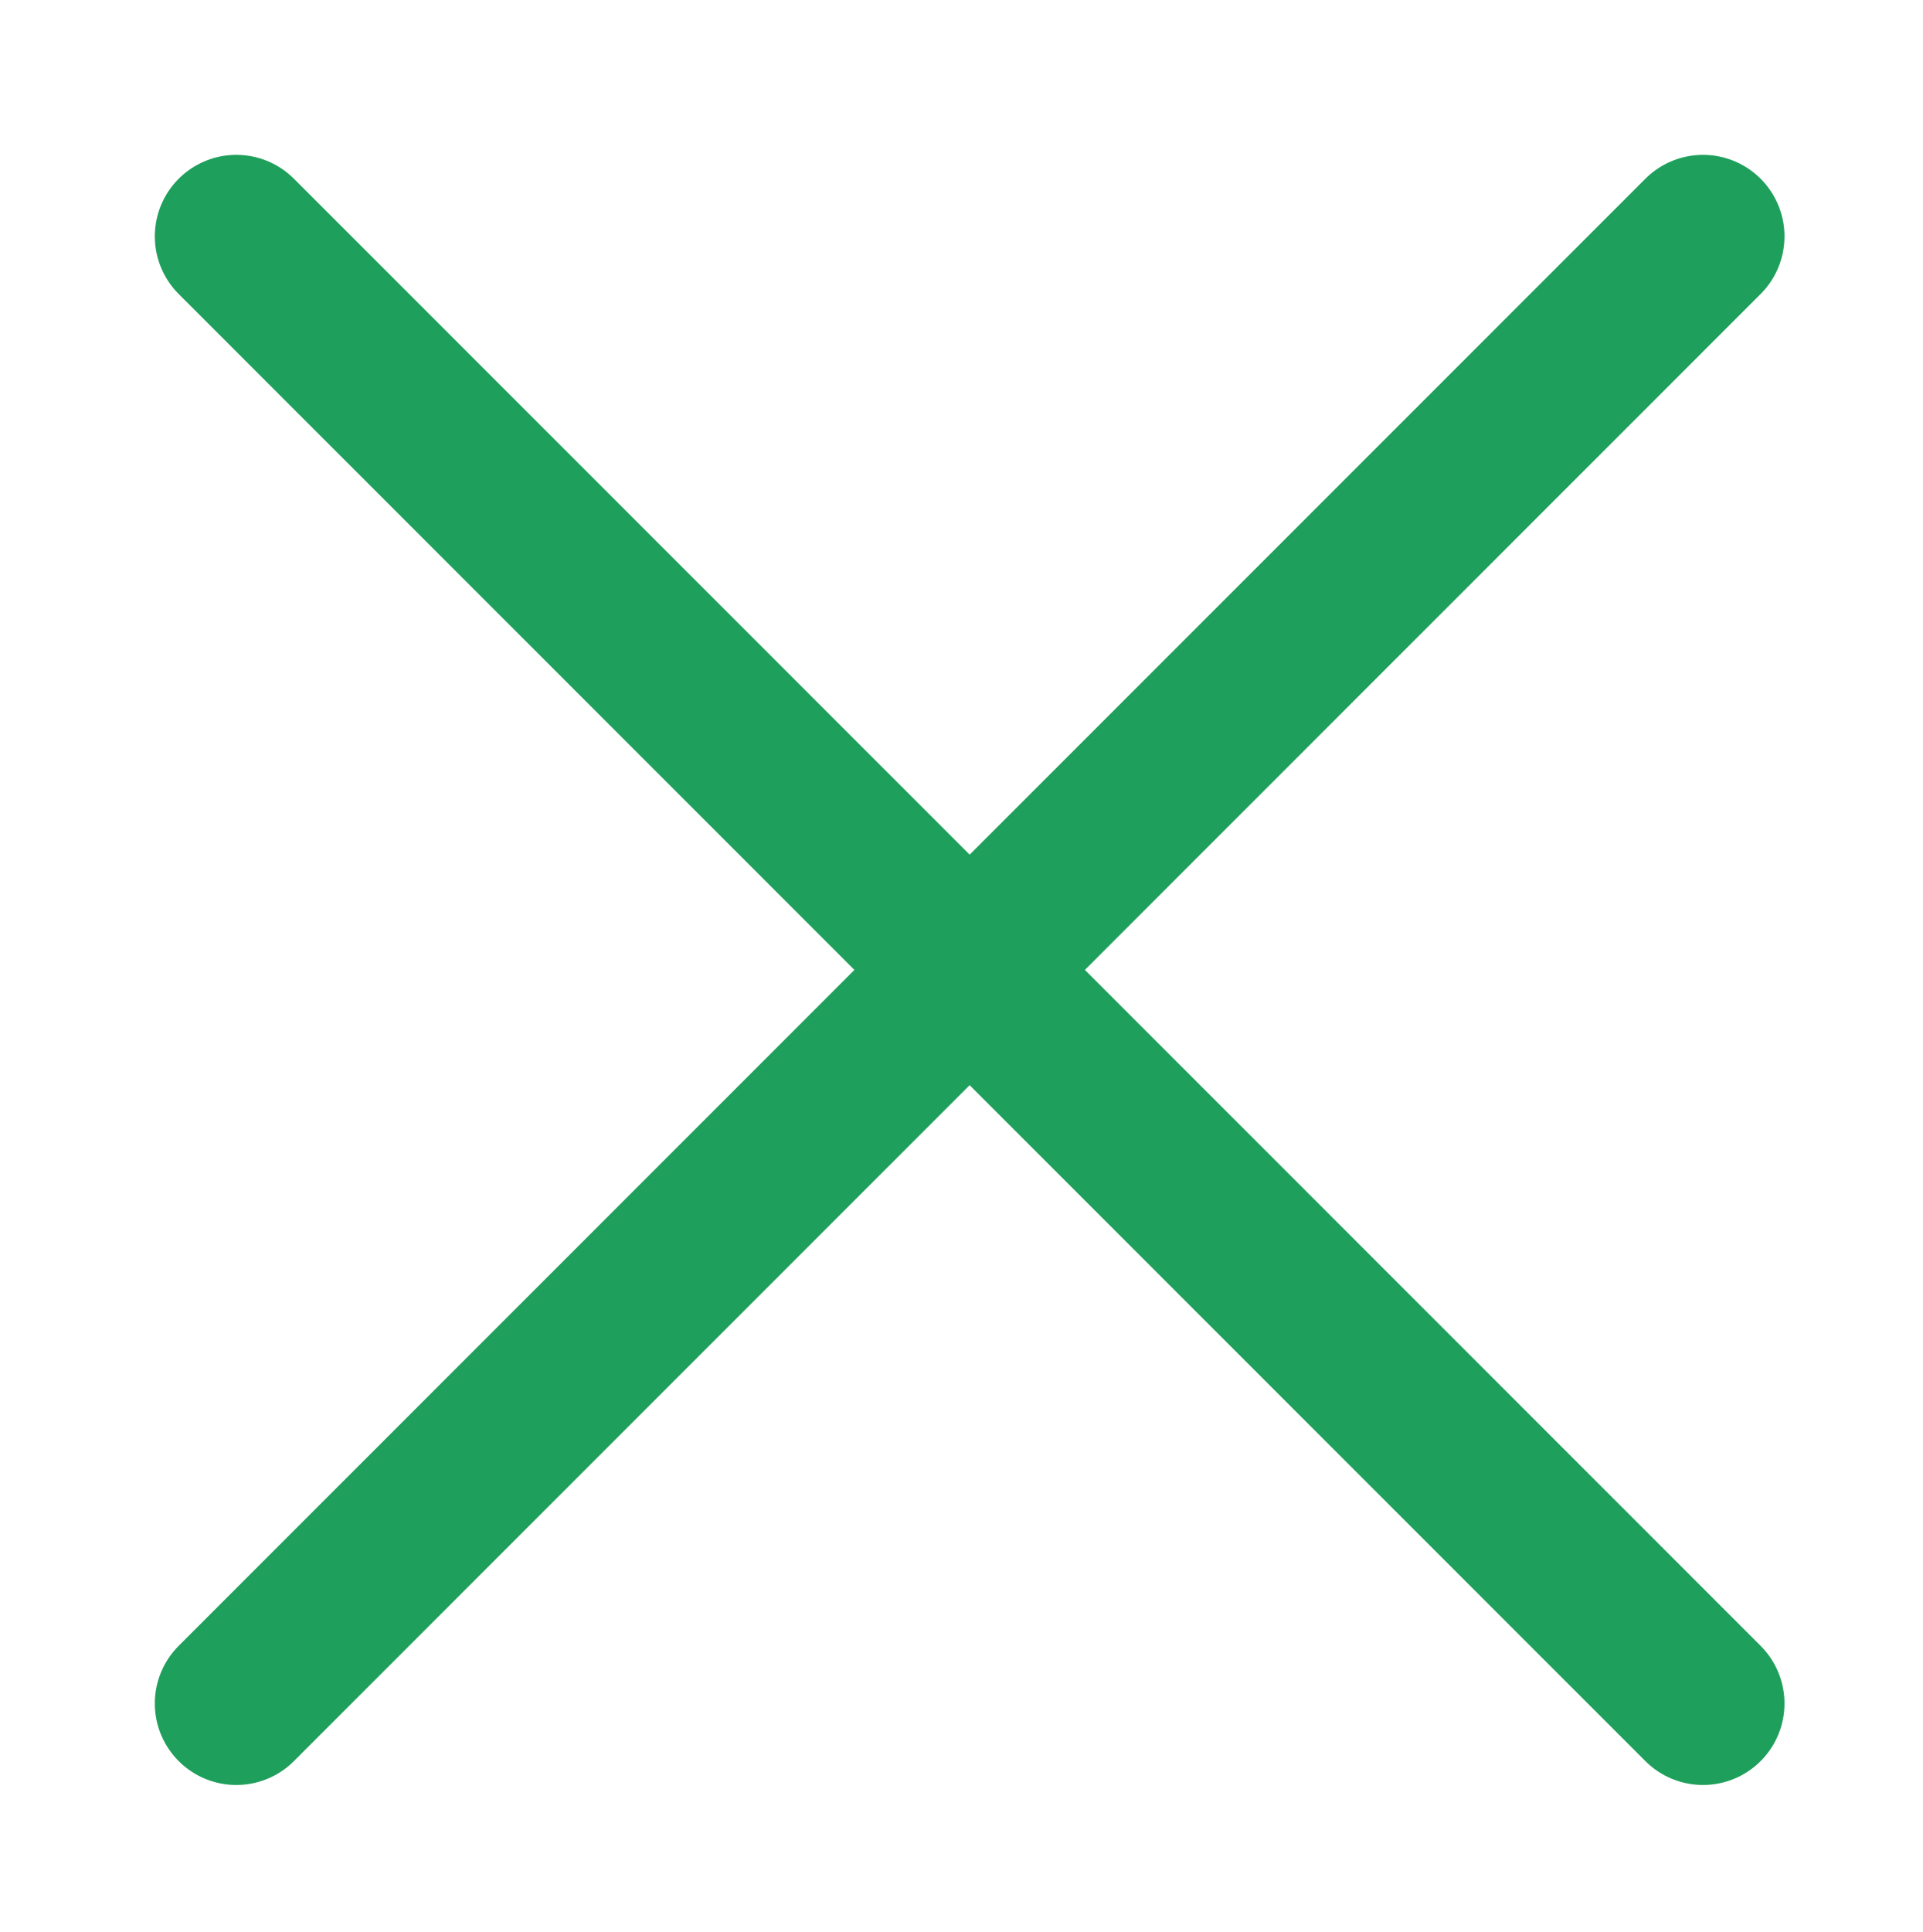
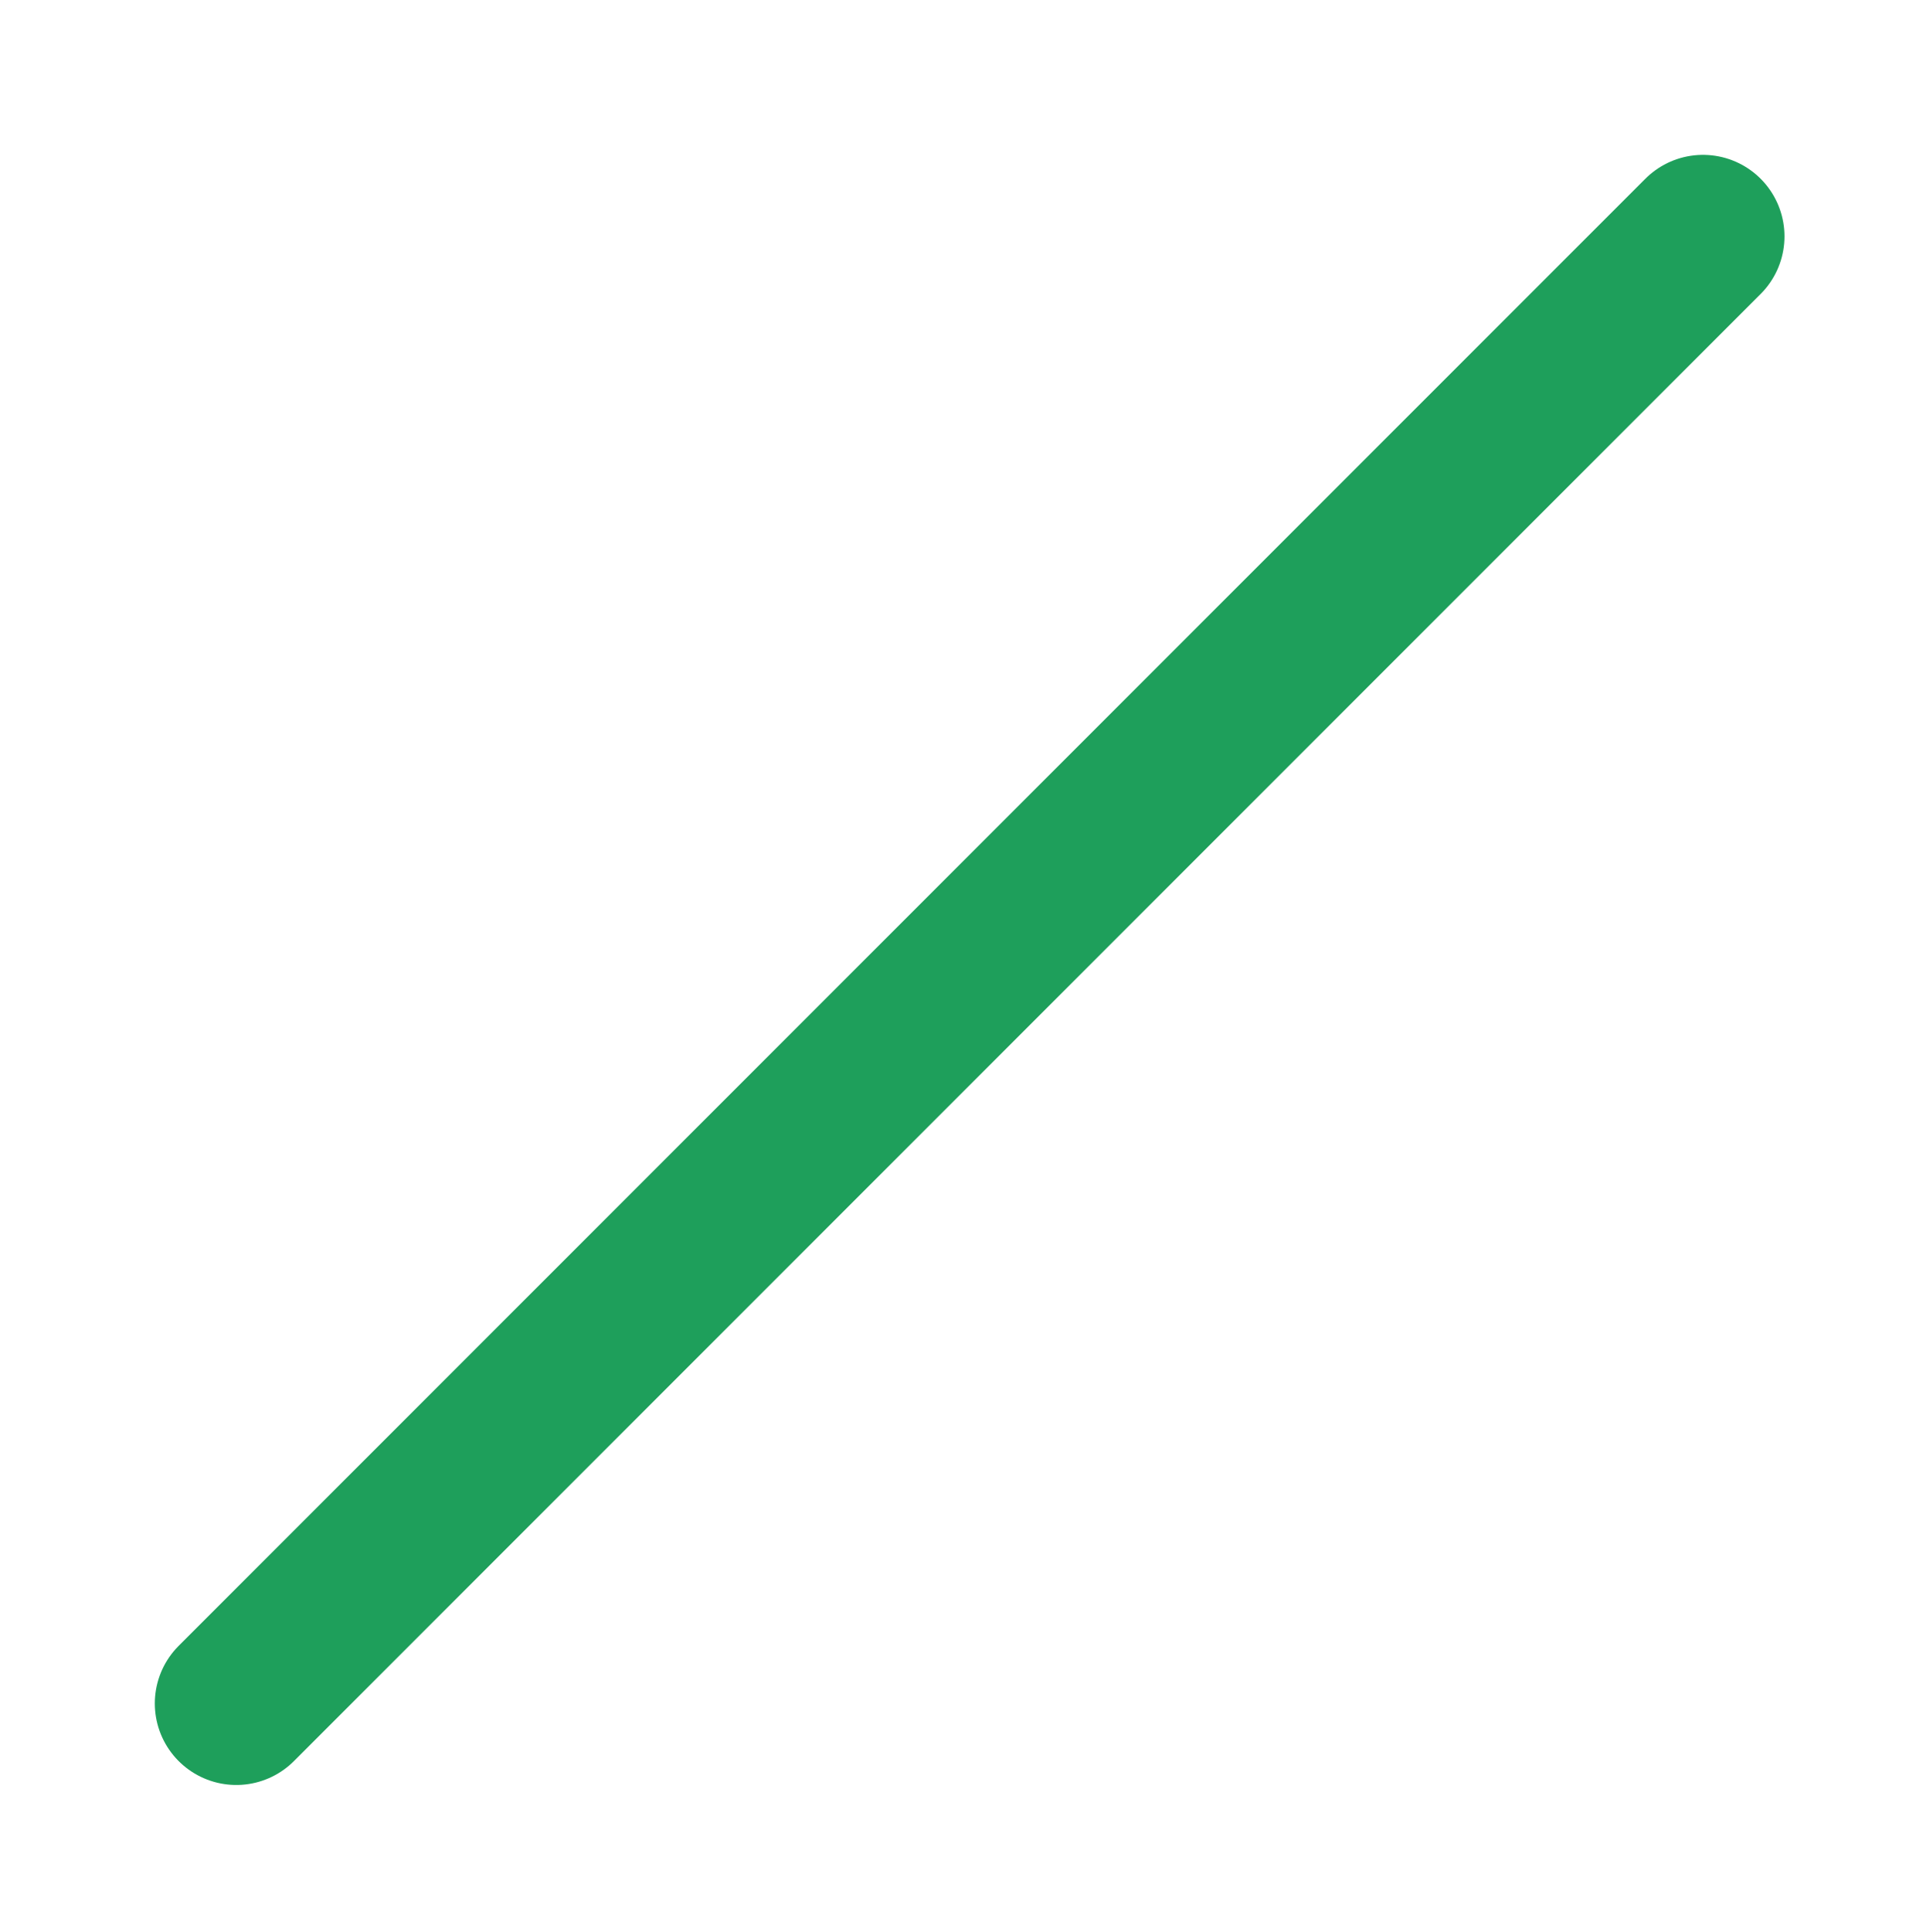
<svg xmlns="http://www.w3.org/2000/svg" version="1.1" id="レイヤー_1" x="0px" y="0px" viewBox="0 0 23.6 23.7" style="enable-background:new 0 0 23.6 23.7;" xml:space="preserve">
  <style type="text/css">
	.st0{fill:none;stroke:#1E9F5B;stroke-width:2;stroke-linecap:round;stroke-linejoin:round;stroke-miterlimit:10;}
</style>
  <g>
    <line class="st0" x1="2.9" y1="20.9" x2="20.9" y2="2.9" />
-     <line class="st0" x1="20.9" y1="20.9" x2="2.9" y2="2.9" />
  </g>
</svg>